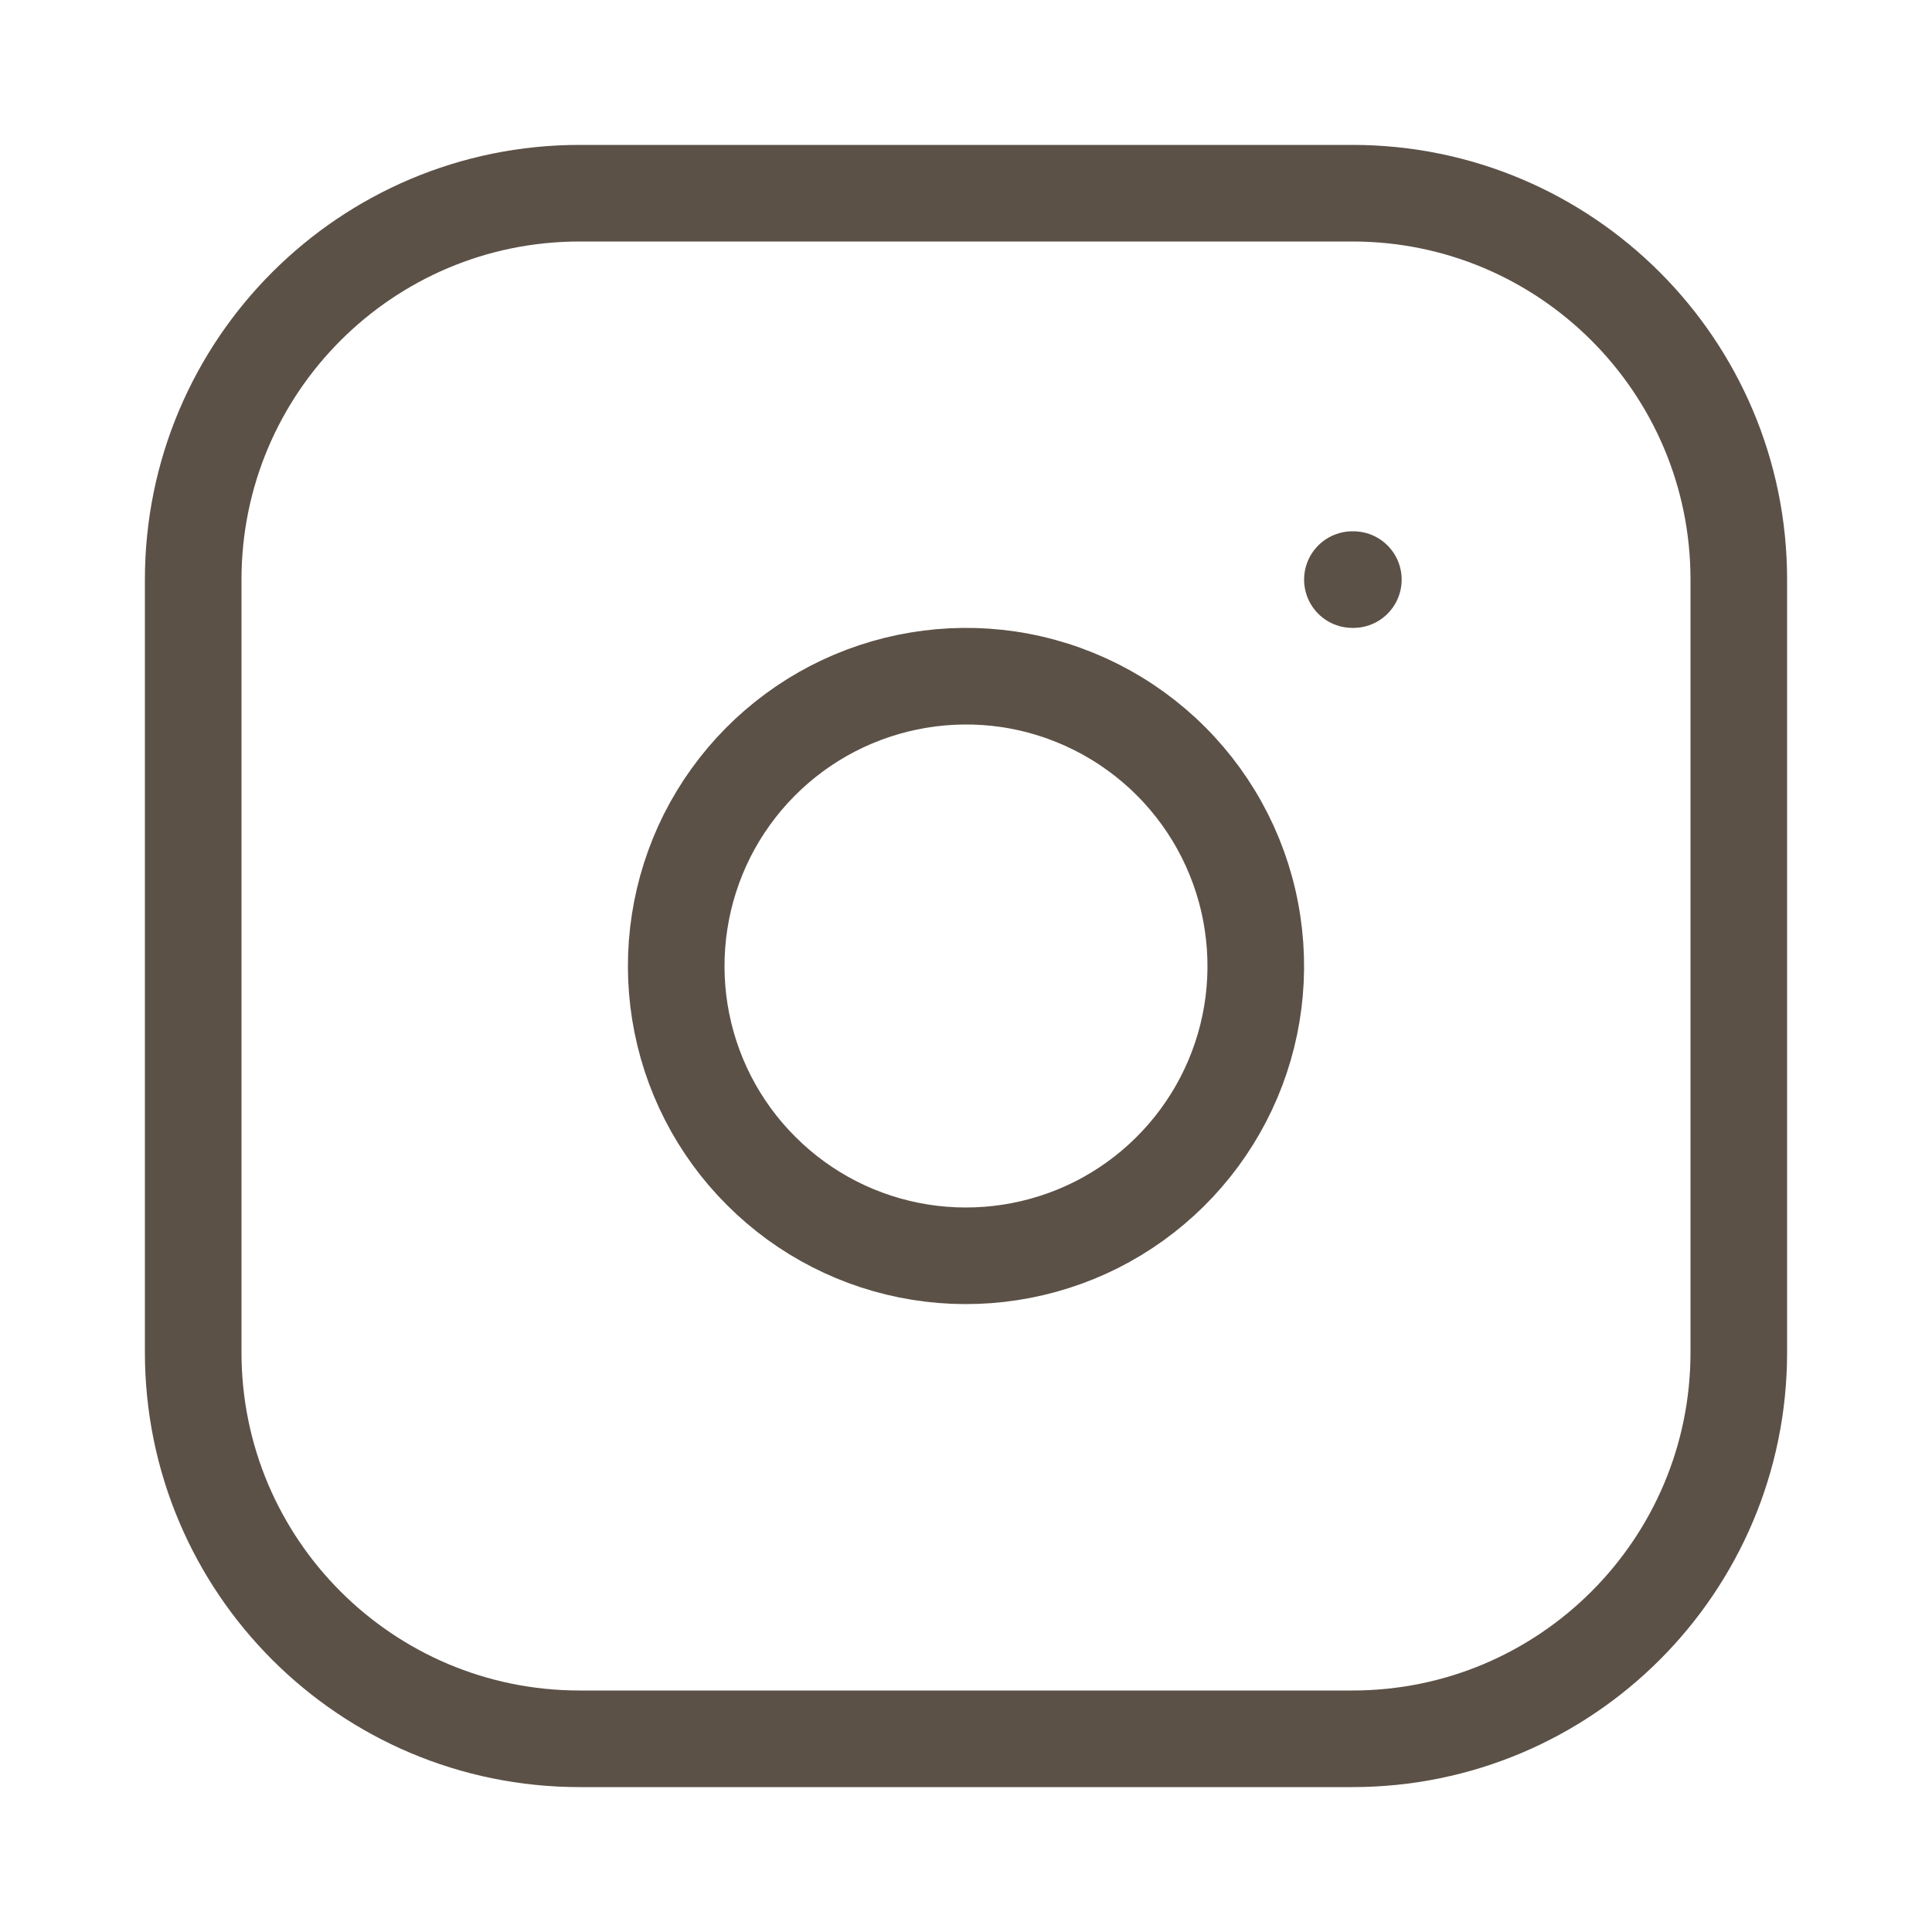
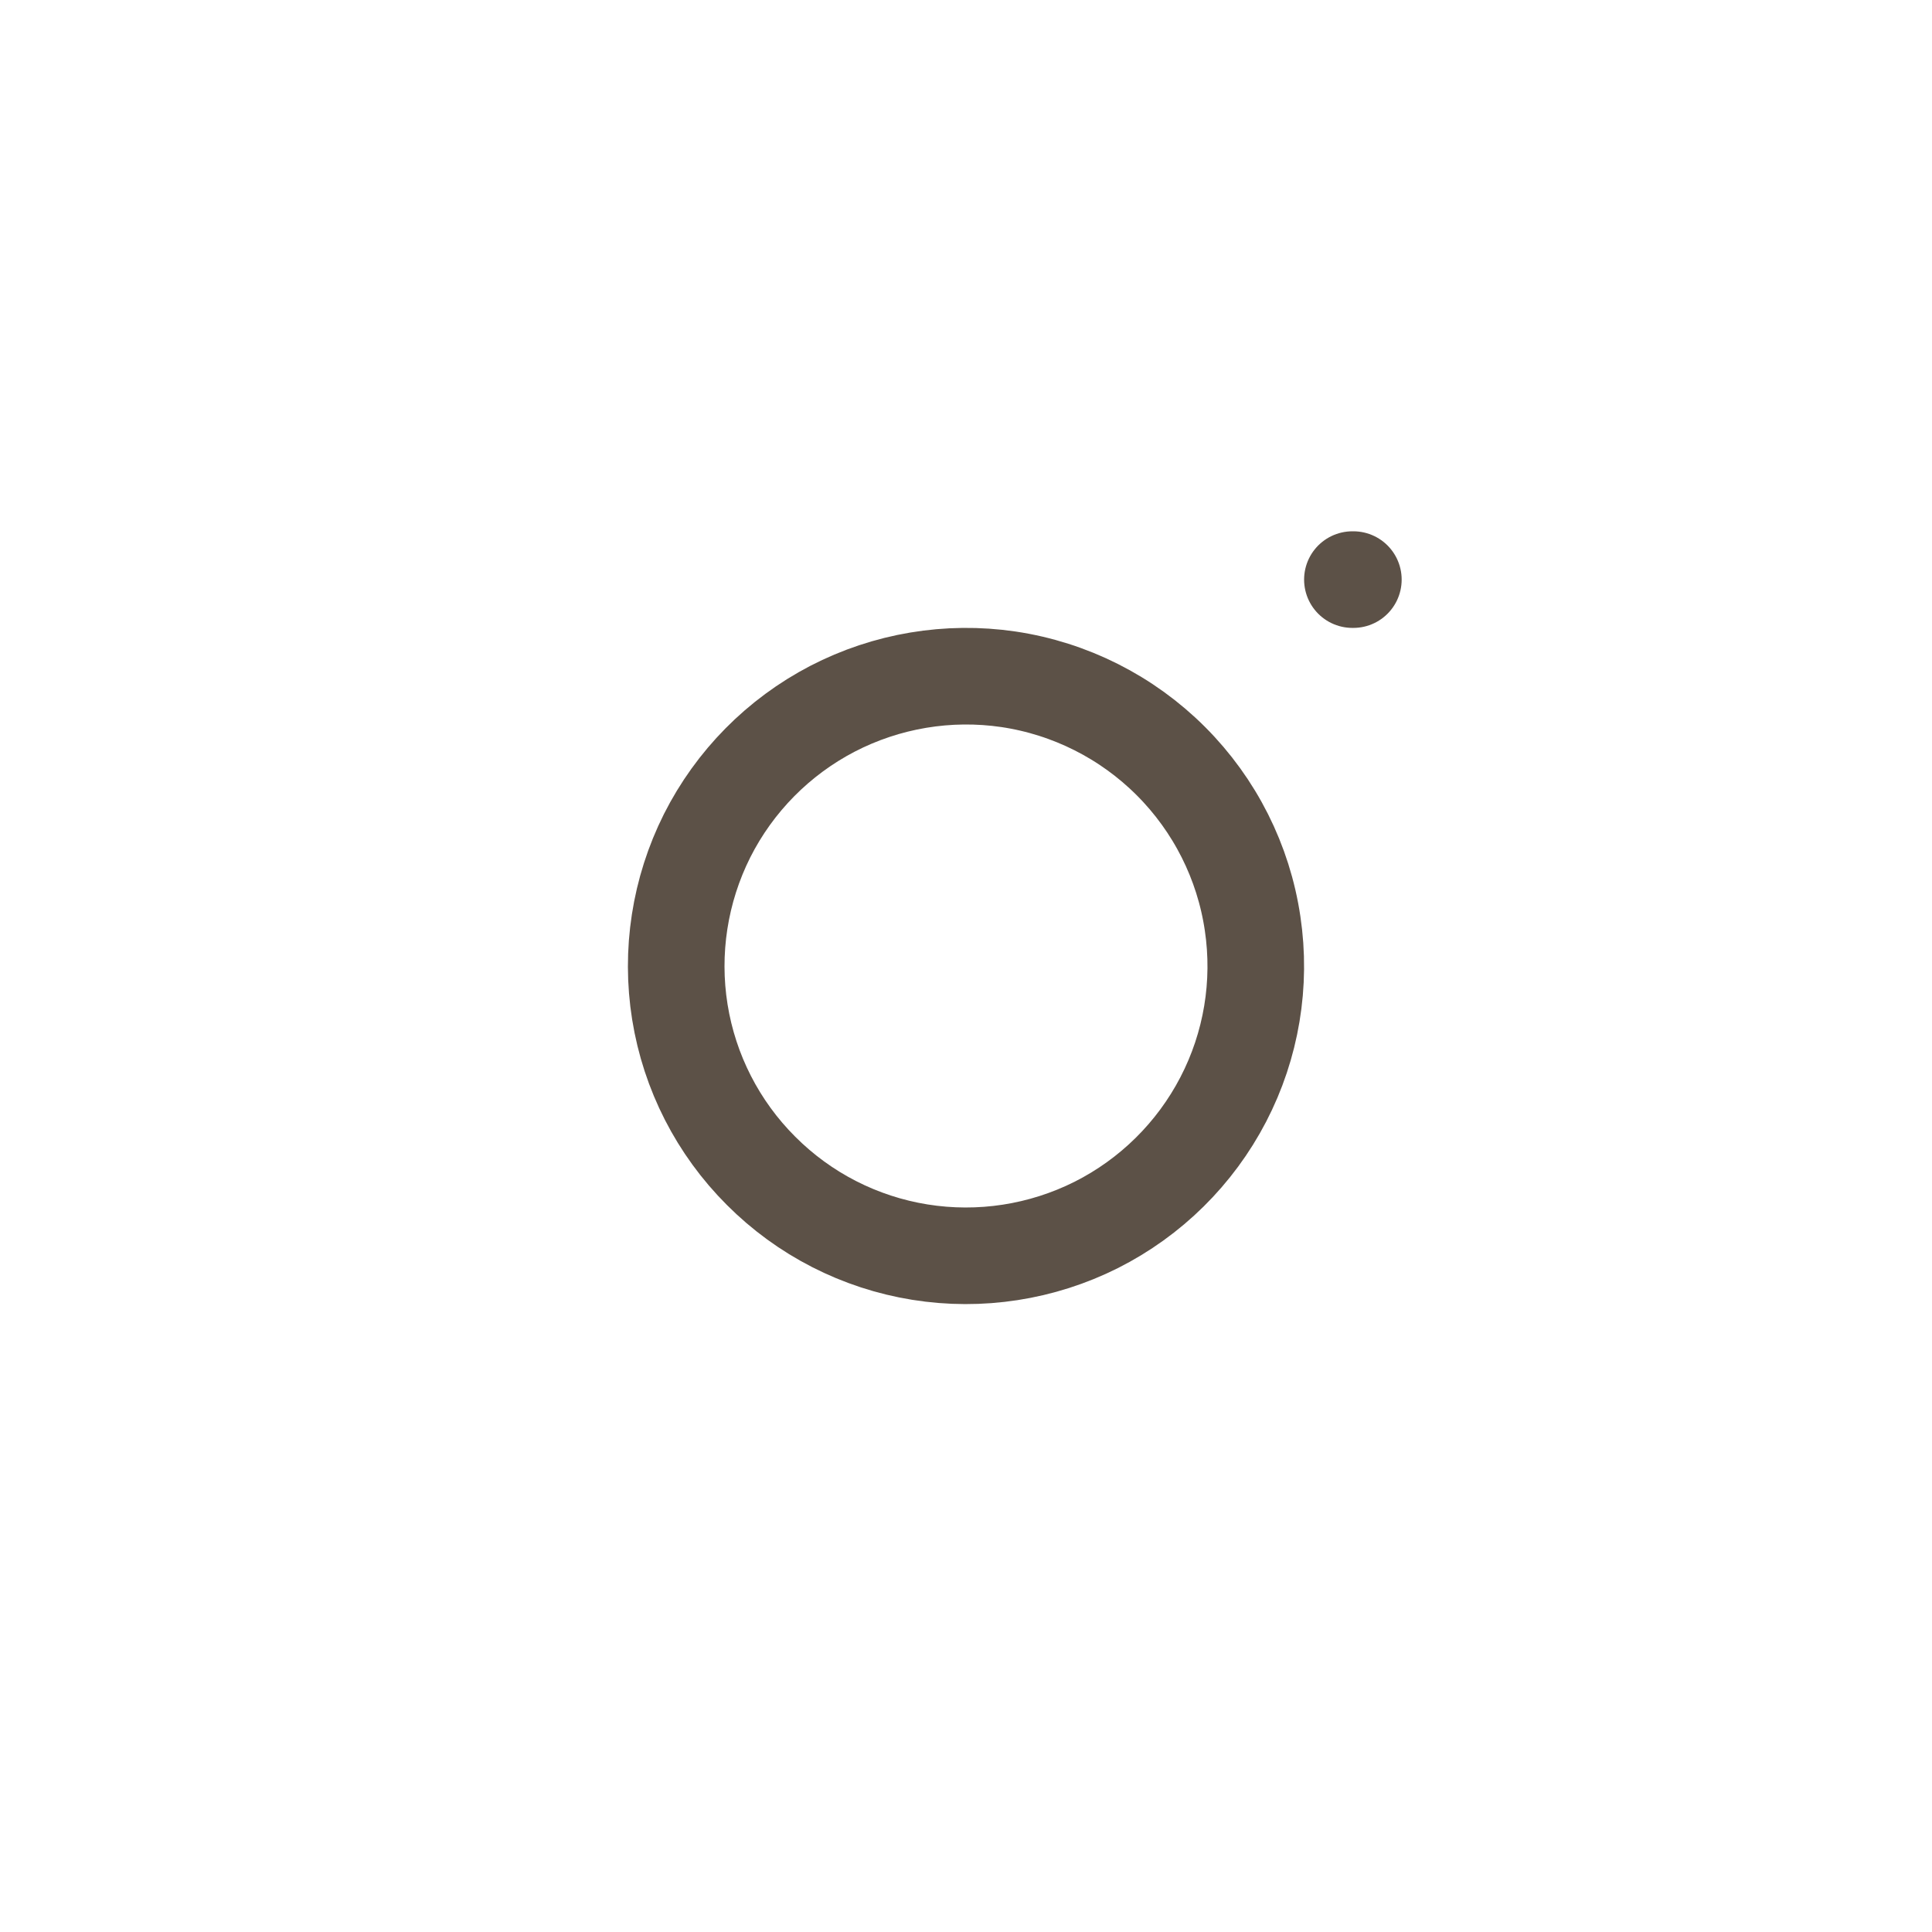
<svg xmlns="http://www.w3.org/2000/svg" width="20" height="20" viewBox="0 0 20 20" fill="none">
-   <path d="M14 2H6C3.791 2 2 3.791 2 6V14C2 16.209 3.791 18 6 18H14C16.209 18 18 16.209 18 14V6C18 3.791 16.209 2 14 2Z" stroke="#5C5147" stroke-linecap="round" stroke-linejoin="round" />
  <path d="M12.967 9.56C13.06 10.184 12.954 10.822 12.663 11.382C12.372 11.942 11.912 12.396 11.349 12.68C10.785 12.963 10.146 13.062 9.523 12.962C8.9 12.862 8.325 12.568 7.879 12.121C7.432 11.675 7.138 11.1 7.038 10.477C6.938 9.854 7.037 9.215 7.32 8.651C7.604 8.088 8.058 7.628 8.618 7.337C9.178 7.047 9.816 6.94 10.44 7.032C11.077 7.127 11.666 7.424 12.121 7.879C12.576 8.334 12.873 8.923 12.967 9.56Z" stroke="#5C5147" stroke-linecap="round" stroke-linejoin="round" />
  <path d="M14 6H14.01" stroke="#5C5147" stroke-linecap="round" stroke-linejoin="round" />
</svg>